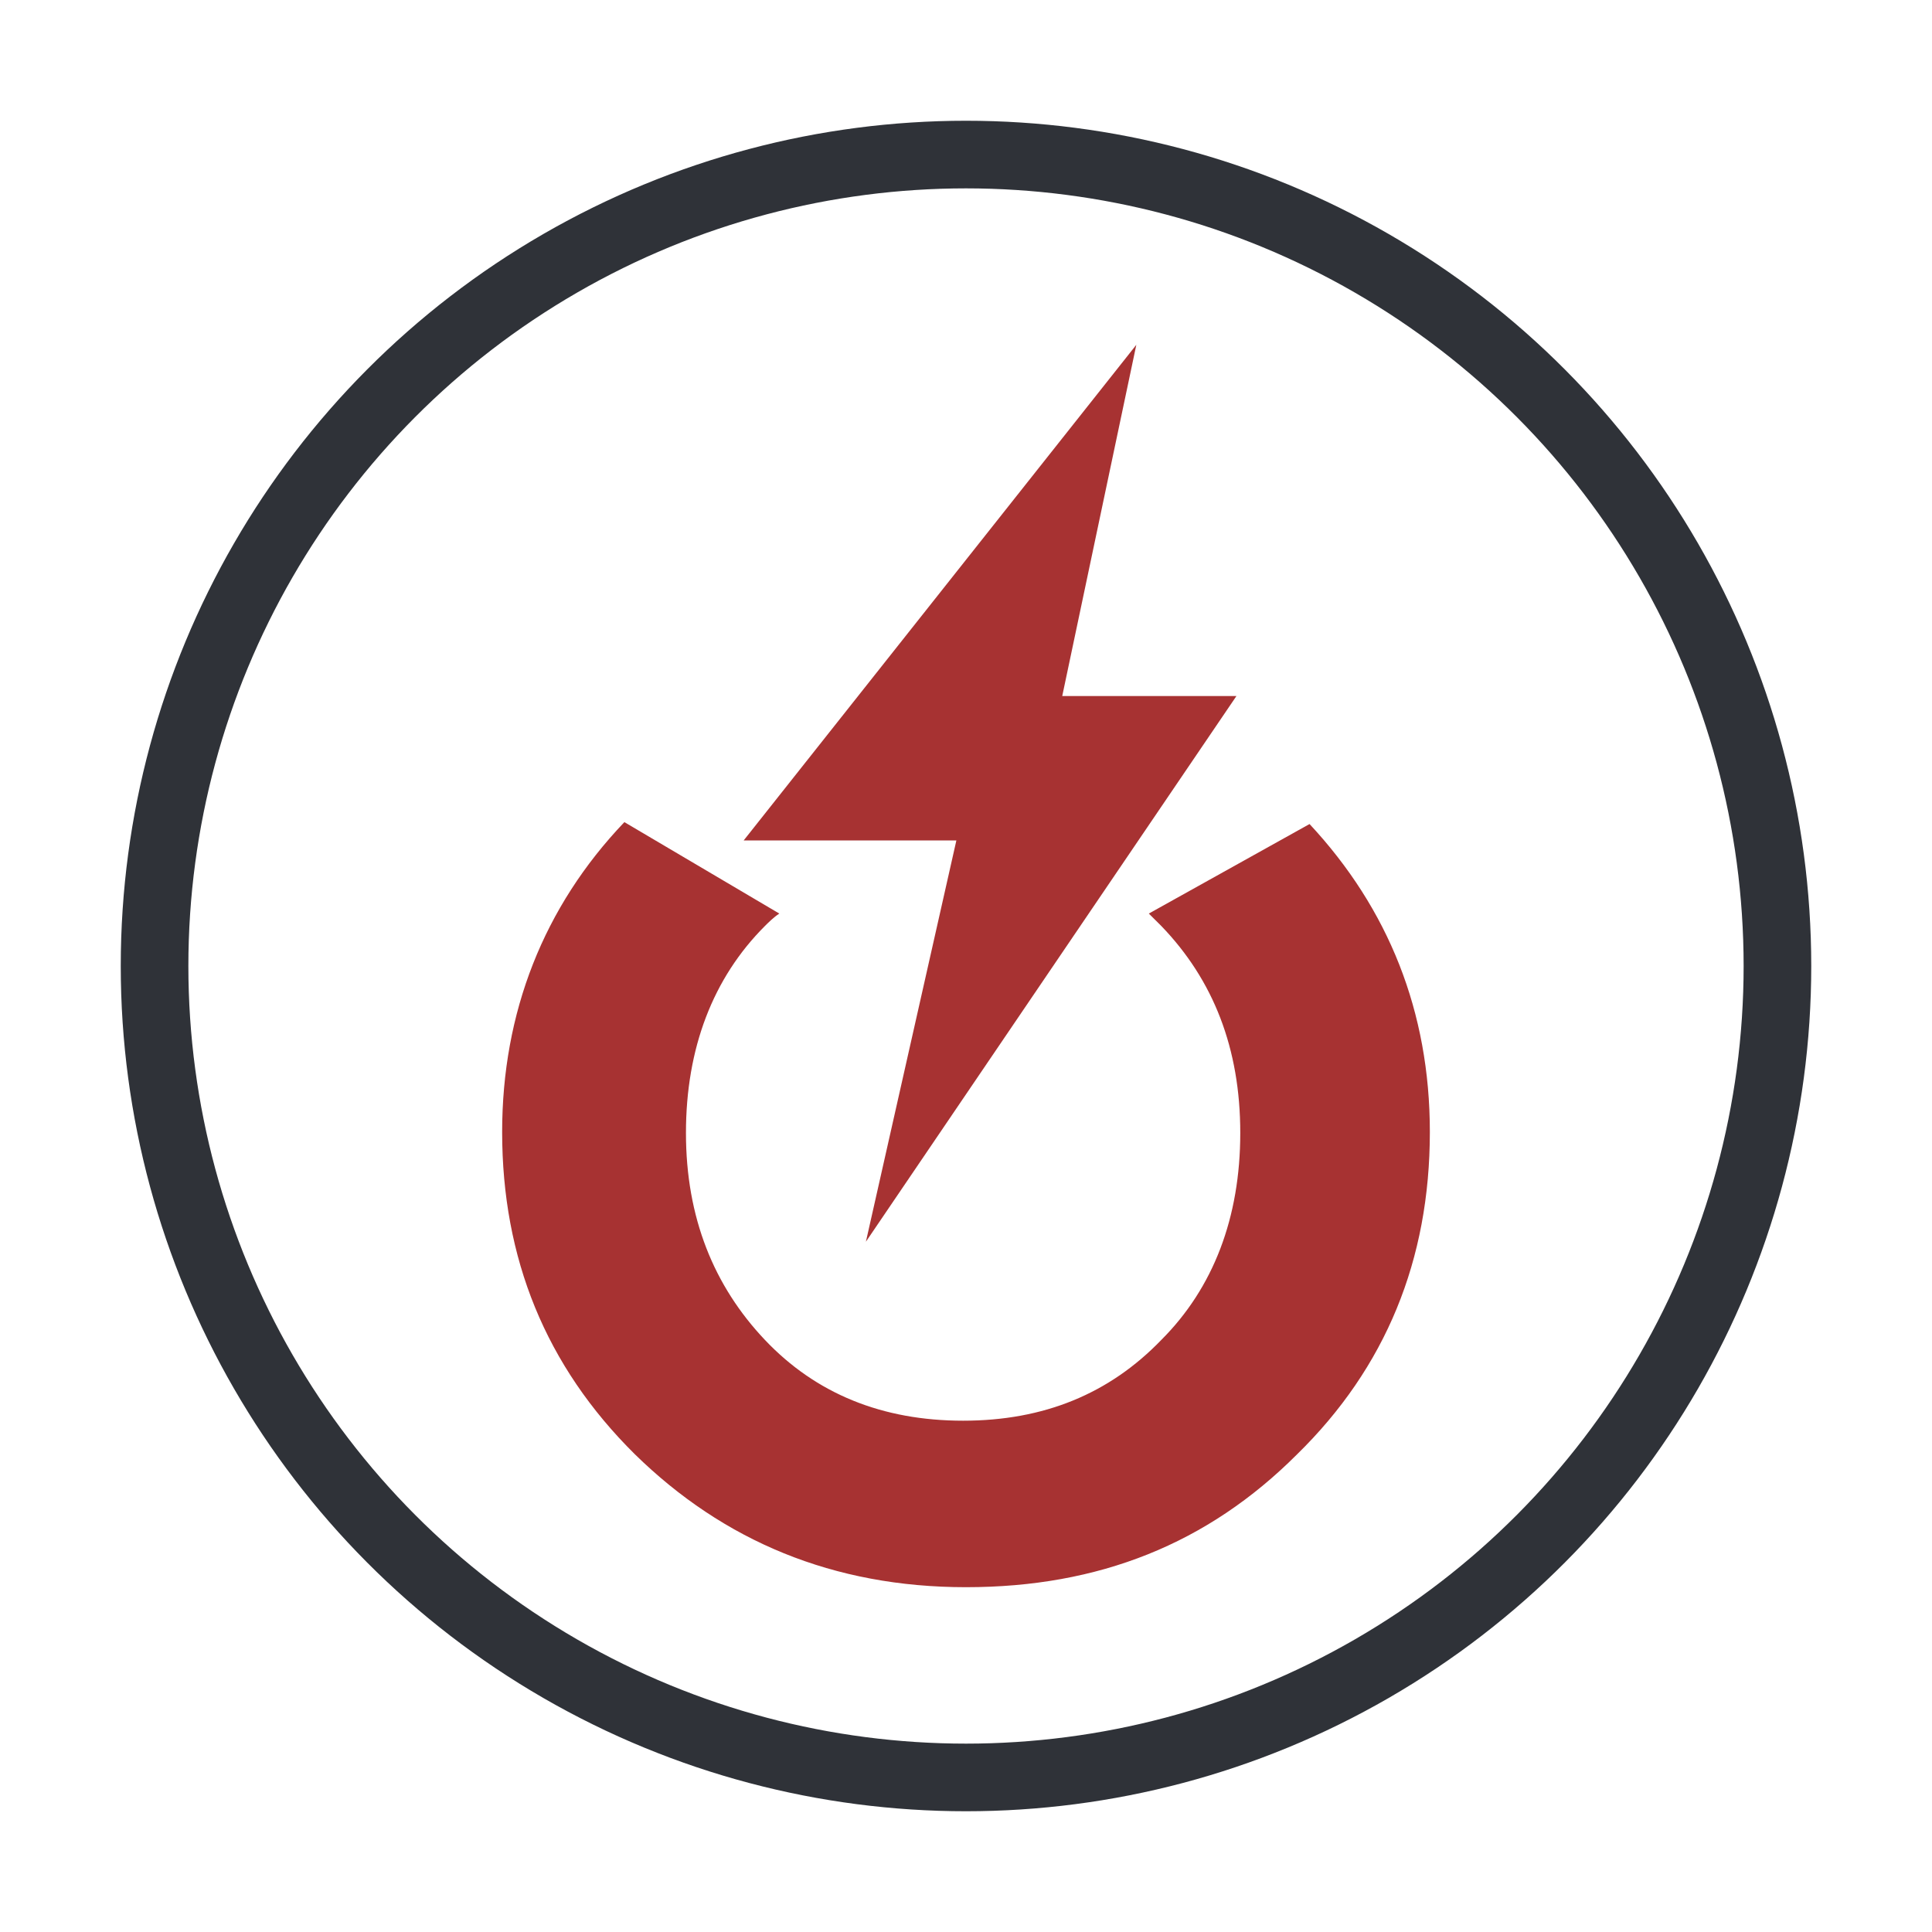
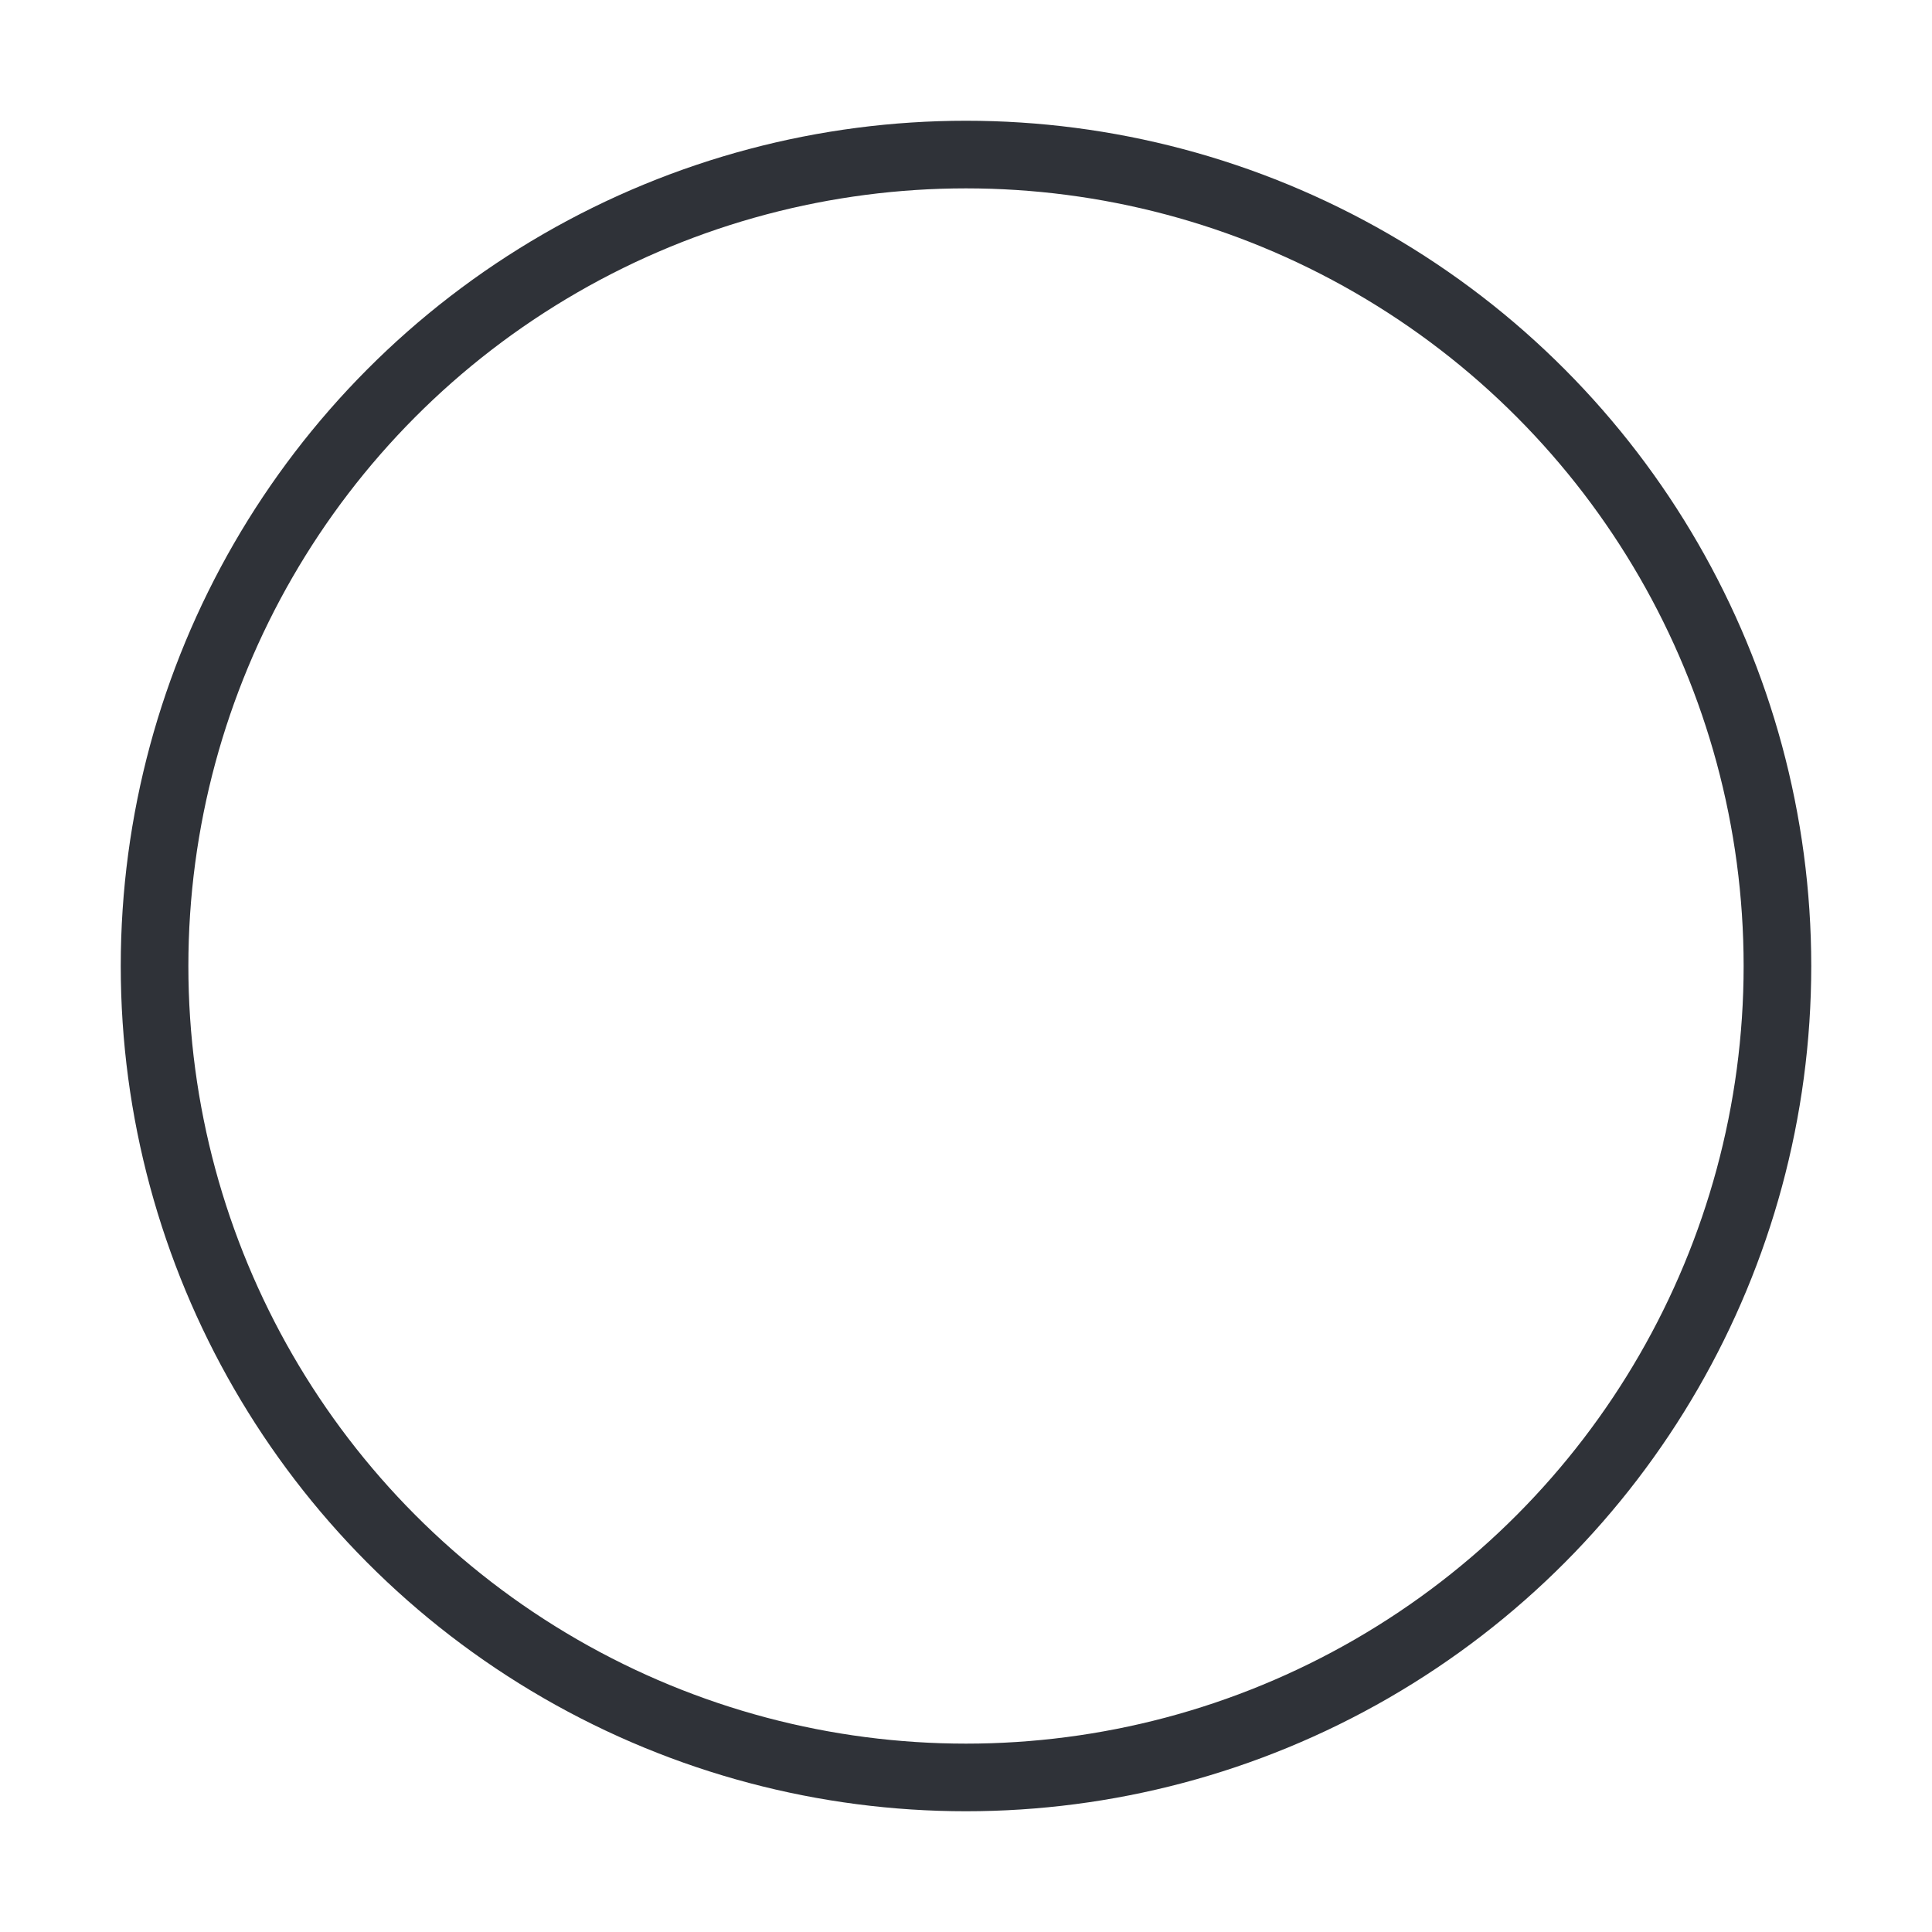
<svg xmlns="http://www.w3.org/2000/svg" viewBox="0 0 100 100">
  <circle fill="none" stroke="#2f3238" stroke-width="3.5" cx="50" cy="50" r="42" />
-   <path fill="#a73232" d="M58.816 17.847 38.493 43.5h11.009l-4.683 20.771 19.178-28.243h-9.016l3.835-18.181Z" />
-   <path fill="#a73232" d="M59.463 47.286c.2.198.45.448.649.646 2.69 2.79 4.084 6.327 4.084 10.71 0 4.384-1.394 8.02-4.084 10.709-2.69 2.789-6.078 4.184-10.261 4.184-4.185 0-7.621-1.395-10.262-4.184-2.639-2.789-4.084-6.325-4.084-10.709 0-4.383 1.395-8.02 4.084-10.71.2-.198.449-.448.748-.646l-8.019-4.733c-4.185 4.384-6.327 9.862-6.327 16.039 0 6.525 2.242 12.104 6.875 16.686 4.582 4.484 10.26 6.875 17.134 6.875 6.874 0 12.502-2.241 17.134-6.875 4.584-4.483 6.875-10.061 6.875-16.686 0-6.226-2.142-11.556-6.227-15.94l-8.319 4.634Z" />
</svg>